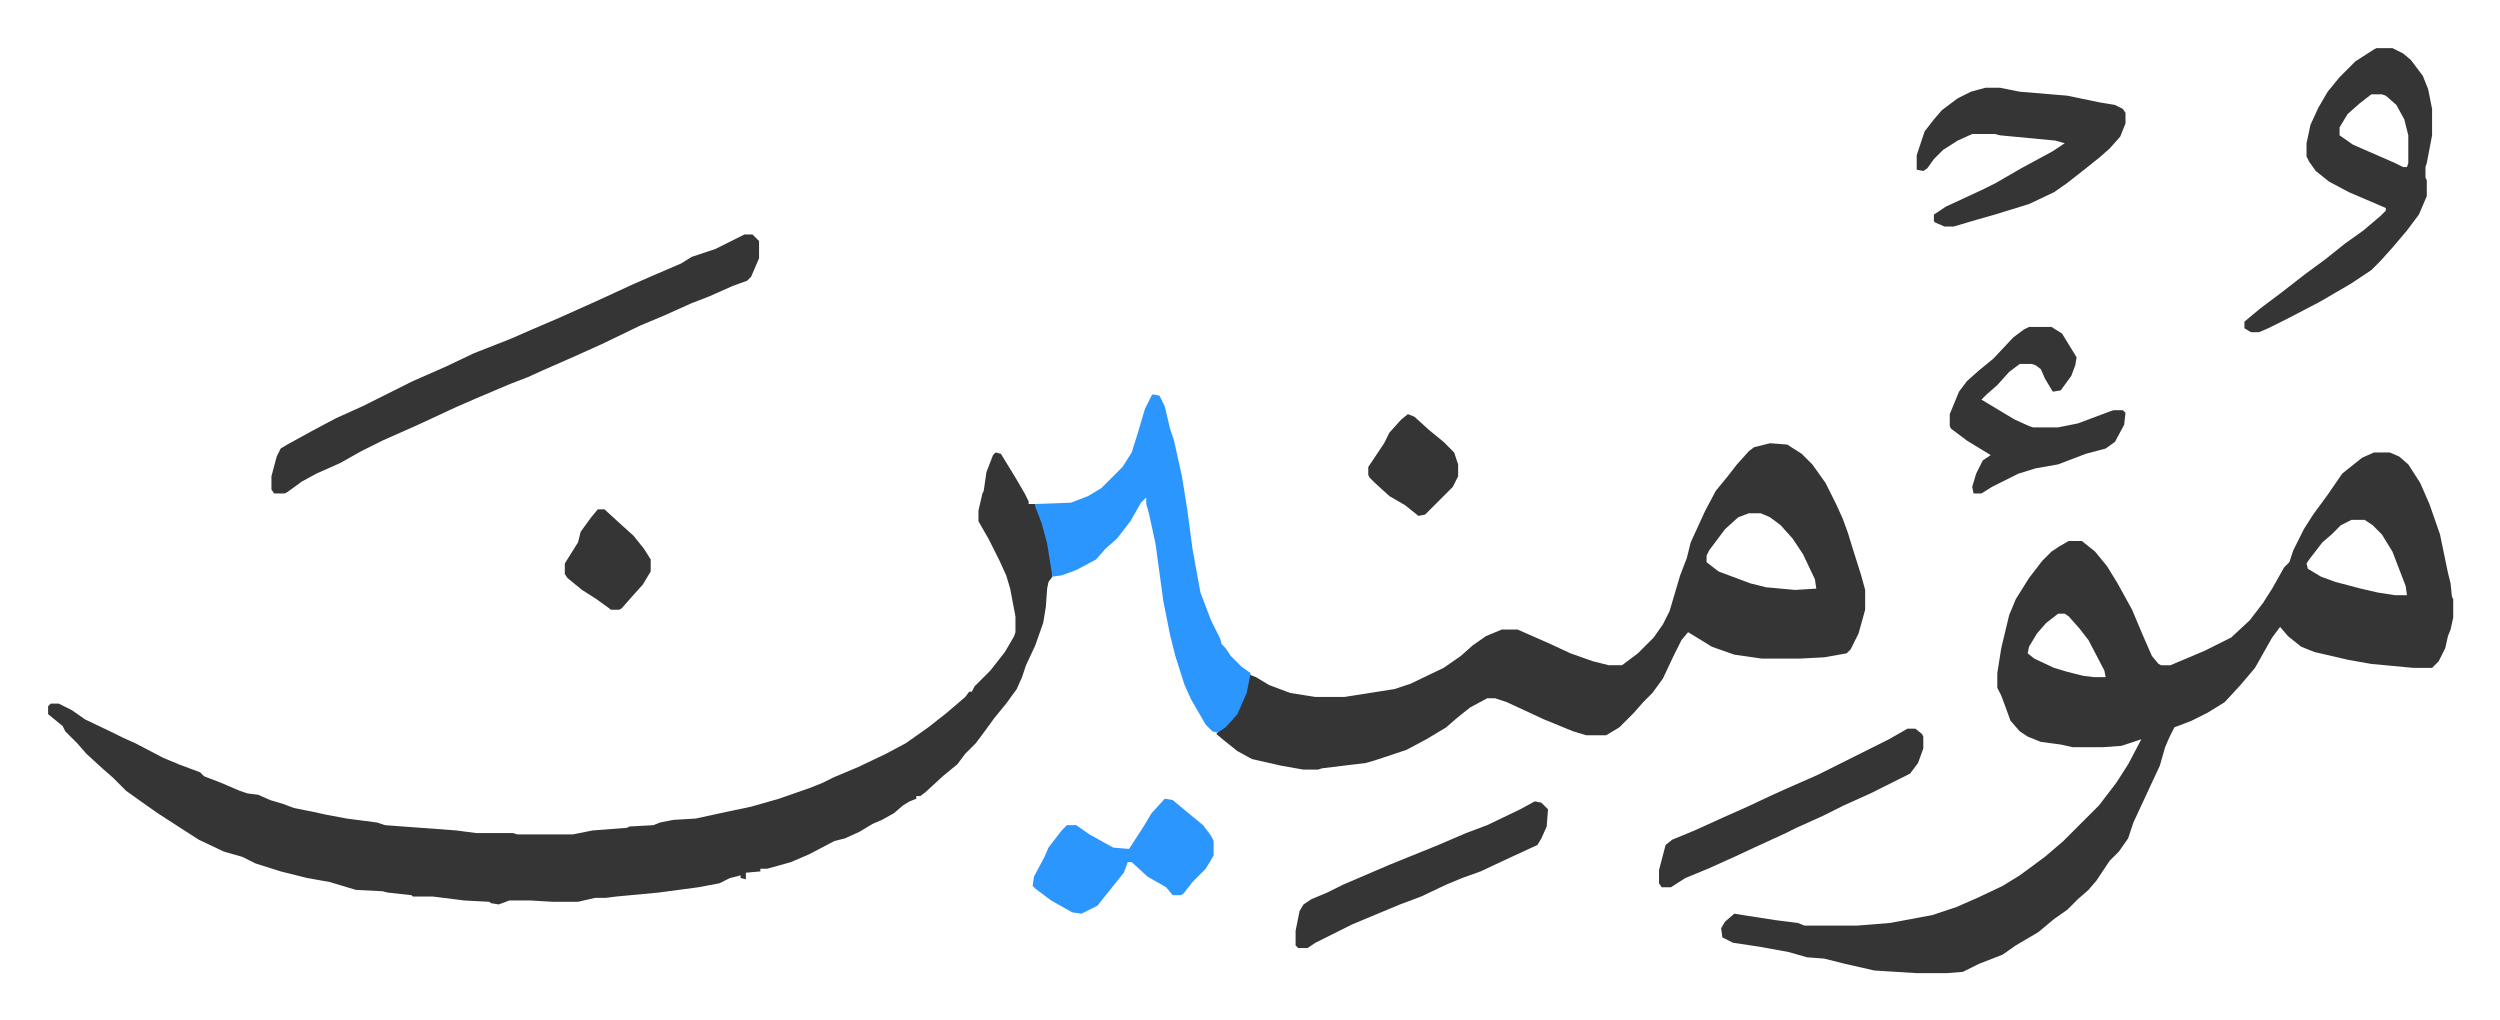
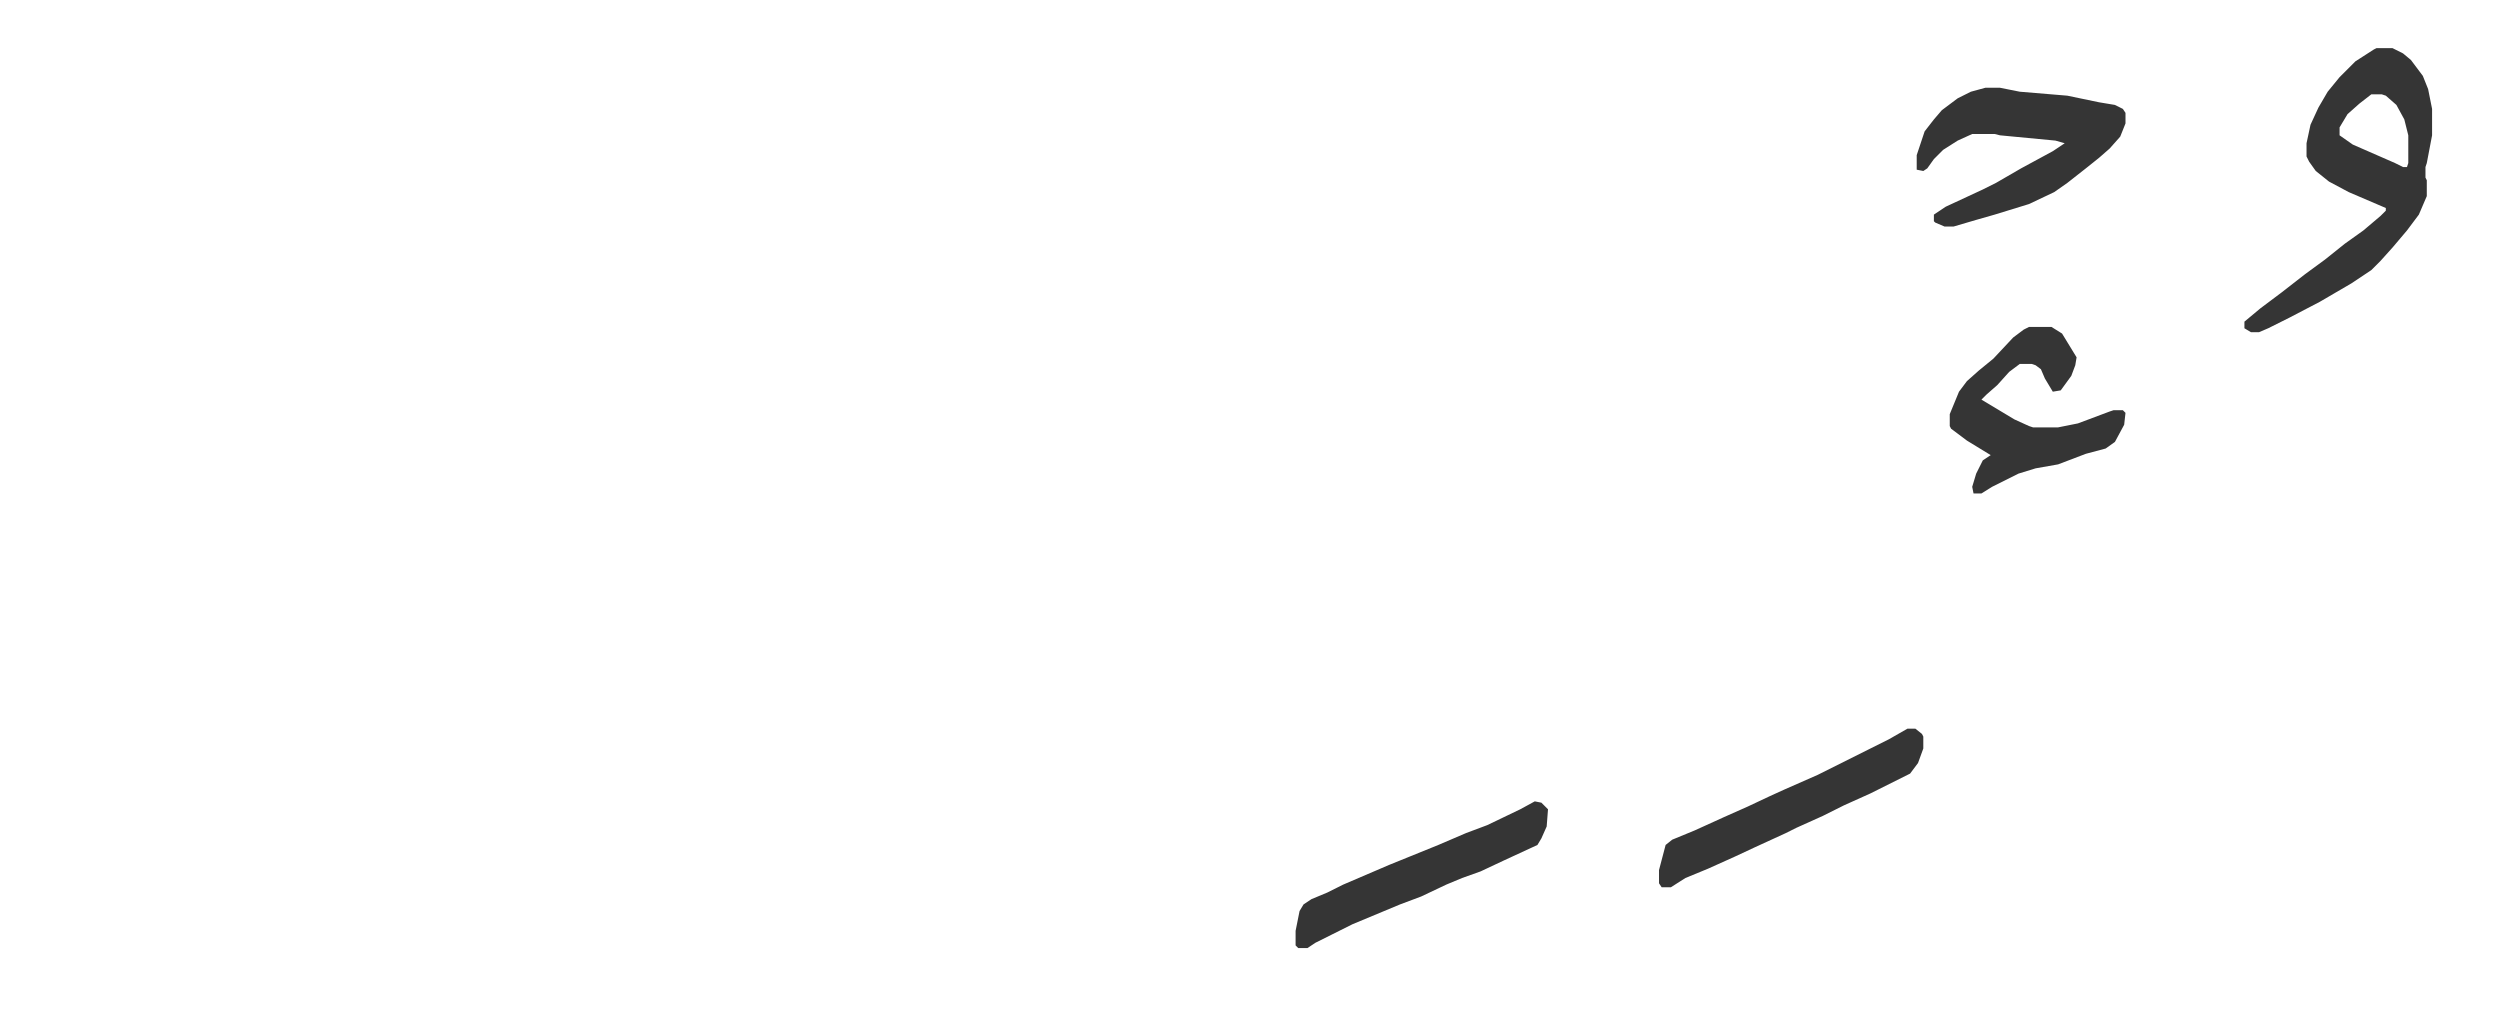
<svg xmlns="http://www.w3.org/2000/svg" viewBox="-36.4 389.6 1891.8 771.8">
-   <path fill="#353535" id="rule_normal" d="M1760 732h12l7 3 7 6 9 14 7 16 8 23 6 29 2 8 1 10 1 2v14l-2 9-2 5-2 9-5 10-5 5h-14l-32-3-17-3-26-6-10-4-10-8-6-7-6 8-13 23-11 13-12 13-13 8-12 6-13 5-4 8-3 7-4 14-7 15-13 28-4 12-7 10-7 7-10 15-6 7-8 7-8 8-10 7-12 10-17 10-10 7-18 7-12 6-12 1h-23l-32-2-22-5-16-4-13-1-14-4-22-4-20-3-8-4-1-7 3-5 7-6 6 1 26 4 16 2 5 2h40l25-2 32-6 18-6 16-7 19-9 13-8 19-14 14-12 27-27 13-17 9-14 10-19-15 5-14 1h-23l-9-2-15-2-10-4-6-4-7-8-4-11-3-8-3-6v-11l3-19 6-25 5-12 10-16 10-13 7-7 6-4 7-4h10l10 8 9 11 8 13 11 20 8 19 7 16 5 6 2 1h7l26-11 20-10 14-13 10-13 7-11 9-16 4-4 3-9 8-16 7-11 11-15 11-16 15-12zm-17 51-8 4-7 7-7 6-10 13-2 3 1 4 10 6 11 4 19 5 13 3 13 2h9l-1-7-10-26-8-13-7-7-6-4zm-222 71-9 7-7 8-6 10-1 5 5 4 15 7 10 3 12 3 8 1h9l-1-5-12-23-7-9-8-9-3-2zM717 732l4 1 11 18 7 12 3 6v2h5l8 21 4 19 1 15-3 4-1 5-1 14-2 12-6 17-7 15-3 9-4 9-8 11-9 11-8 11-6 8-8 8-6 8-11 9-13 12-4 3h-3v2l-5 2-5 3-7 6-9 5-7 3-10 6-11 5-8 2-19 10-7 3-7 3-18 5h-5v2l-11 1v5l-4-1v-2l-8 2-8 4-16 3-30 4-32 3-8 1h-8l-13 3h-19l-17-1h-16l-8 3-6-1-1-1-19-1-24-3h-15l-1-1-18-2-4-1-20-1-20-6-17-3-20-5-19-6-10-5-14-4-19-9-14-9-17-11-10-7-14-10-10-10-8-7-12-11-7-8-9-9-2-4-11-9v-6l2-2h6l10 5 10 7 21 10 8 4 9 4 21 11 12 5 16 6 3 3 13 5 14 6 6 2 8 1 9 4 10 3 8 3 15 3 9 2 16 3 23 3 6 2 54 4 15 2h28l3 1h42l15-3 26-2 2-1 18-1 5-2 10-2 17-1 23-5 19-4 21-6 23-8 10-4 8-4 19-8 21-10 15-8 17-12 14-11 14-12 3-4h2l2-4 12-12 11-14 7-12 1-3v-12l-4-21-3-10-5-11-8-16-8-14v-8l3-13 1-2 2-14 5-13zm586-7 13 1 11 7 8 8 10 14 8 16 5 11 4 11 4 13 6 19 3 11v15l-5 18-6 12-3 3-17 3-19 1h-28l-21-3-17-6-13-8-5-3-5 6-6 12-8 17-8 11-7 7-7 8-11 11-10 6h-15l-10-3-22-9-28-13-9-3h-6l-13 7-10 8-8 7-15 9-15 8-9 3-15 5-7 2-33 4-3 1h-11l-17-3-22-5-11-6-10-8-6-5 4-4 8-7 6-10 5-14 2-10 5 2 10 6 16 6 19 3h22l38-6 12-4 25-12 13-9 9-8 10-7 12-5h12l25 11 15 7 17 6 12 3h10l12-9 12-12 7-10 5-10 8-27 5-13 3-12 11-24 8-15 9-11 7-9 9-10 4-3zm-16 53-8 3-10 9-12 16-2 4v5l9 7 24 9 12 3 22 2 16-1-1-7-9-19-8-12-9-10-8-6-7-3zM527 567h6l5 5v13l-6 14-3 3-11 4-18 8-13 5-20 9-19 8-29 14-20 9-25 11-11 5-13 5-26 11-16 7-28 13-27 12-16 8-16 9-18 8-11 6-11 8-2 1h-8l-2-3v-10l4-15 3-6 5-3 20-11 17-9 20-9 24-12 14-7 25-11 21-10 28-11 16-7 21-9 29-13 26-12 16-7 21-9 8-5 18-6 16-8z" />
-   <path fill="#2c96ff" id="rule_madd_permissible_2_4_6" d="m836 688 5 1 4 8 4 17 3 9 6 27 4 25 4 30 6 33 8 21 7 14 1 4 3 3 4 6 8 8 7 5-3 15-7 16-9 10-6 4-4-1-5-5-11-19-5-11-7-22-4-16-5-25-6-44-5-23-2-7v-5l-4 4-8 14-10 13-9 8-7 8-15 8-11 4-7 1-4-25-4-15-5-13v-2l27-1 13-5 10-6 16-16 7-11 5-16 5-17 5-10z" />
  <path fill="#353535" id="rule_normal" d="M1762 426h12l8 4 6 5 9 12 4 10 3 15v20l-4 21-1 3v8l1 2v12l-6 14-9 12-11 13-9 10-7 7-15 10-24 14-23 12-16 8-7 3h-6l-5-3v-5l12-10 16-12 18-14 15-11 15-12 14-10 13-11 4-4v-2l-28-12-15-8-10-8-5-7-2-4v-10l3-14 6-13 7-12 9-11 12-12 14-9zm-4 35-9 7-9 8-6 10v6l10 7 32 14 6 3h3l1-3v-21l-3-12-6-11-8-7-3-1zm-292-5h11l15 3 36 3 24 5 12 2 6 3 2 3v8l-4 10-8 9-8 7-10 8-14 11-10 7-19 9-26 8-14 4-17 5h-7l-7-3-1-1v-5l9-6 28-13 10-5 19-11 24-13 9-6-7-2-42-4-4-1h-17l-11 5-11 7-7 7-5 7-3 2-5-1v-11l6-18 7-9 6-7 12-9 10-5zm33 181h17l8 5 11 18-1 6-3 8-8 11-6 1-6-10-3-7-4-3-3-1h-9l-8 6-9 10-8 7-4 4 25 15 11 5 3 1h19l15-3 24-9 3-1h7l2 2-1 9-7 13-7 5-15 4-21 8-17 3-13 4-20 10-8 5h-6l-1-5 3-10 5-10 6-4-18-11-12-9-1-2v-9l7-17 6-8 9-8 11-9 15-16 8-6zm-92 304h6l5 4 1 2v9l-4 11-6 8-30 15-20 9-16 8-20 9-8 4-24 11-15 7-20 9-17 7-11 7h-7l-2-3v-10l5-19 5-4 17-7 22-10 18-8 17-8 11-5 25-11 38-19 16-8zm-282 55 5 1 5 5-1 13-4 9-3 5-26 12-17 8-14 5-12 5-19 9-16 6-36 15-16 8-12 6-6 4h-7l-2-2v-11l3-15 3-5 6-4 12-5 12-6 35-15 37-15 21-9 16-6 25-12z" />
-   <path fill="#2c96ff" id="rule_madd_permissible_2_4_6" d="m845 994 6 1 12 10 11 9 6 8 2 4v11l-6 10-10 10-7 9-2 1h-6l-5-6-14-8-12-11h-3l-3 8-12 15-8 10-12 6-7-1-16-9-12-9-2-2 1-7 8-15 3-7 10-13 4-4h7l10 7 18 10 12 1 11-17 6-10z" />
-   <path fill="#353535" id="rule_normal" d="m1029 703 5 2 11 10 11 9 8 8 3 9v9l-4 8-7 7-5 5-9 9-5 1-10-8-12-7-11-10-4-4-1-2v-6l8-12 4-6 4-8 9-10zm-613 72h5l12 11 10 9 8 10 5 8v9l-6 10-9 10-7 8-2 1h-6l-11-8-11-7-11-9-2-3v-8l10-16 2-8 8-11z" />
</svg>